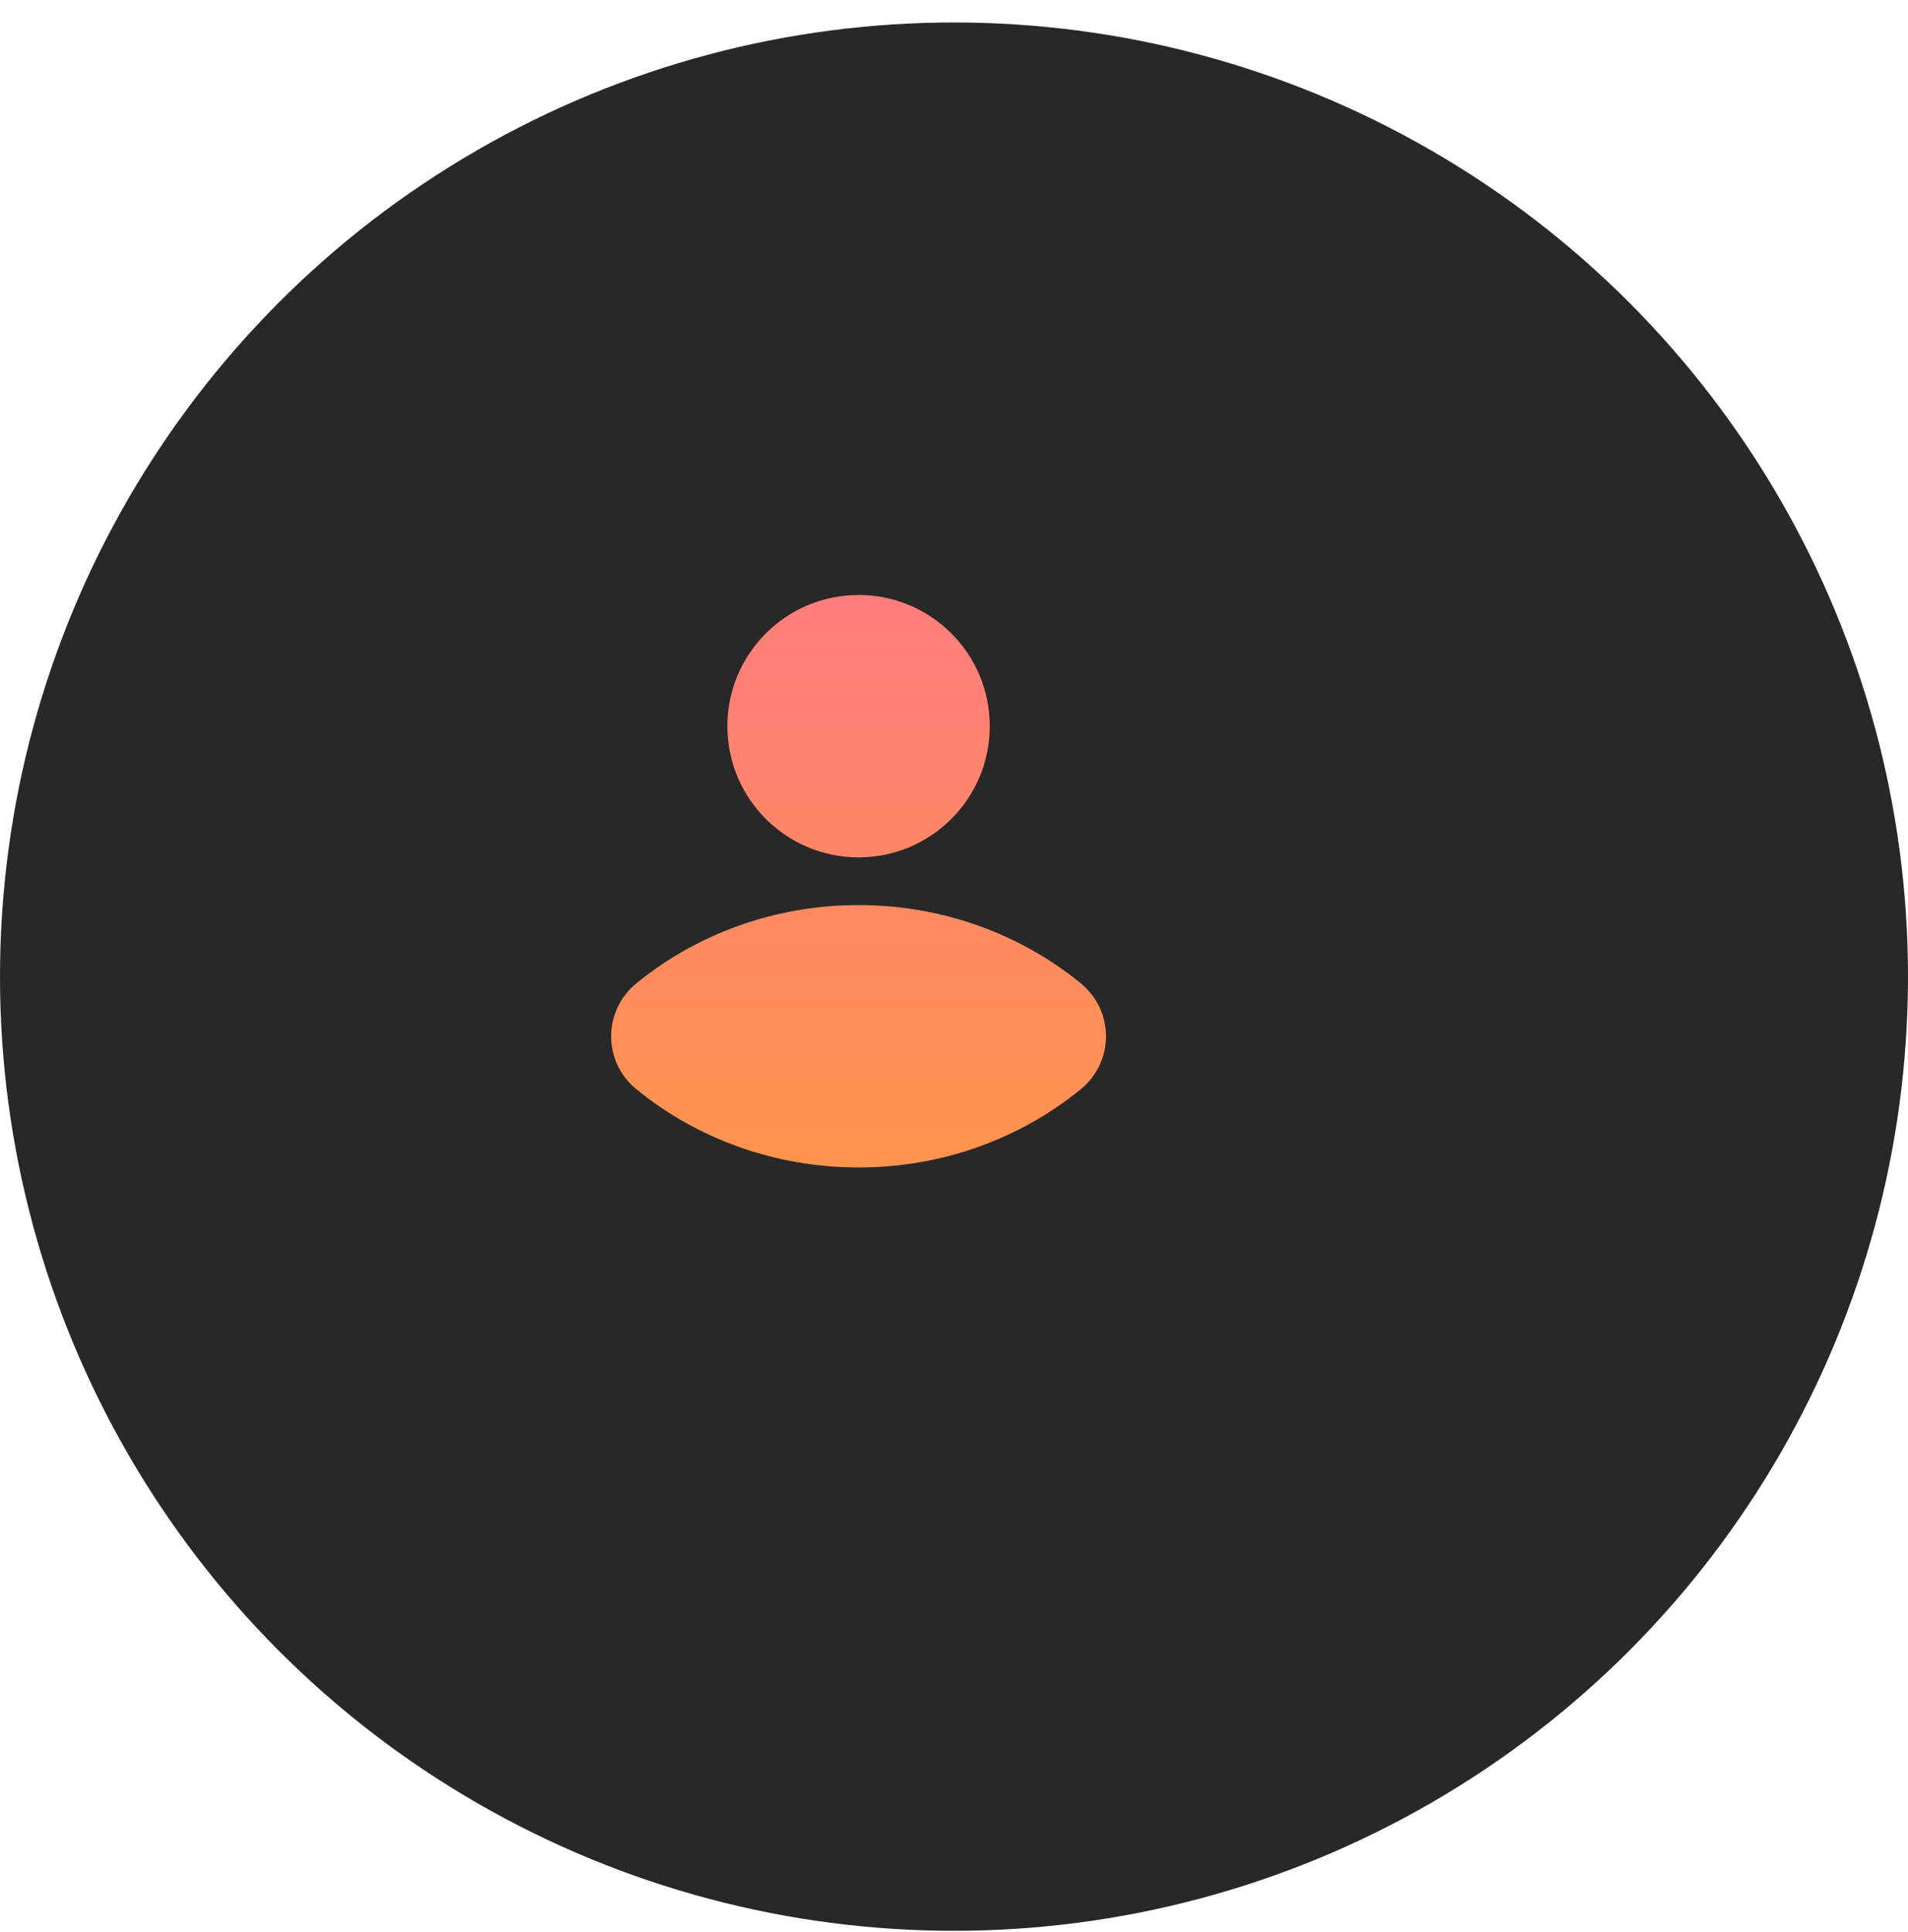
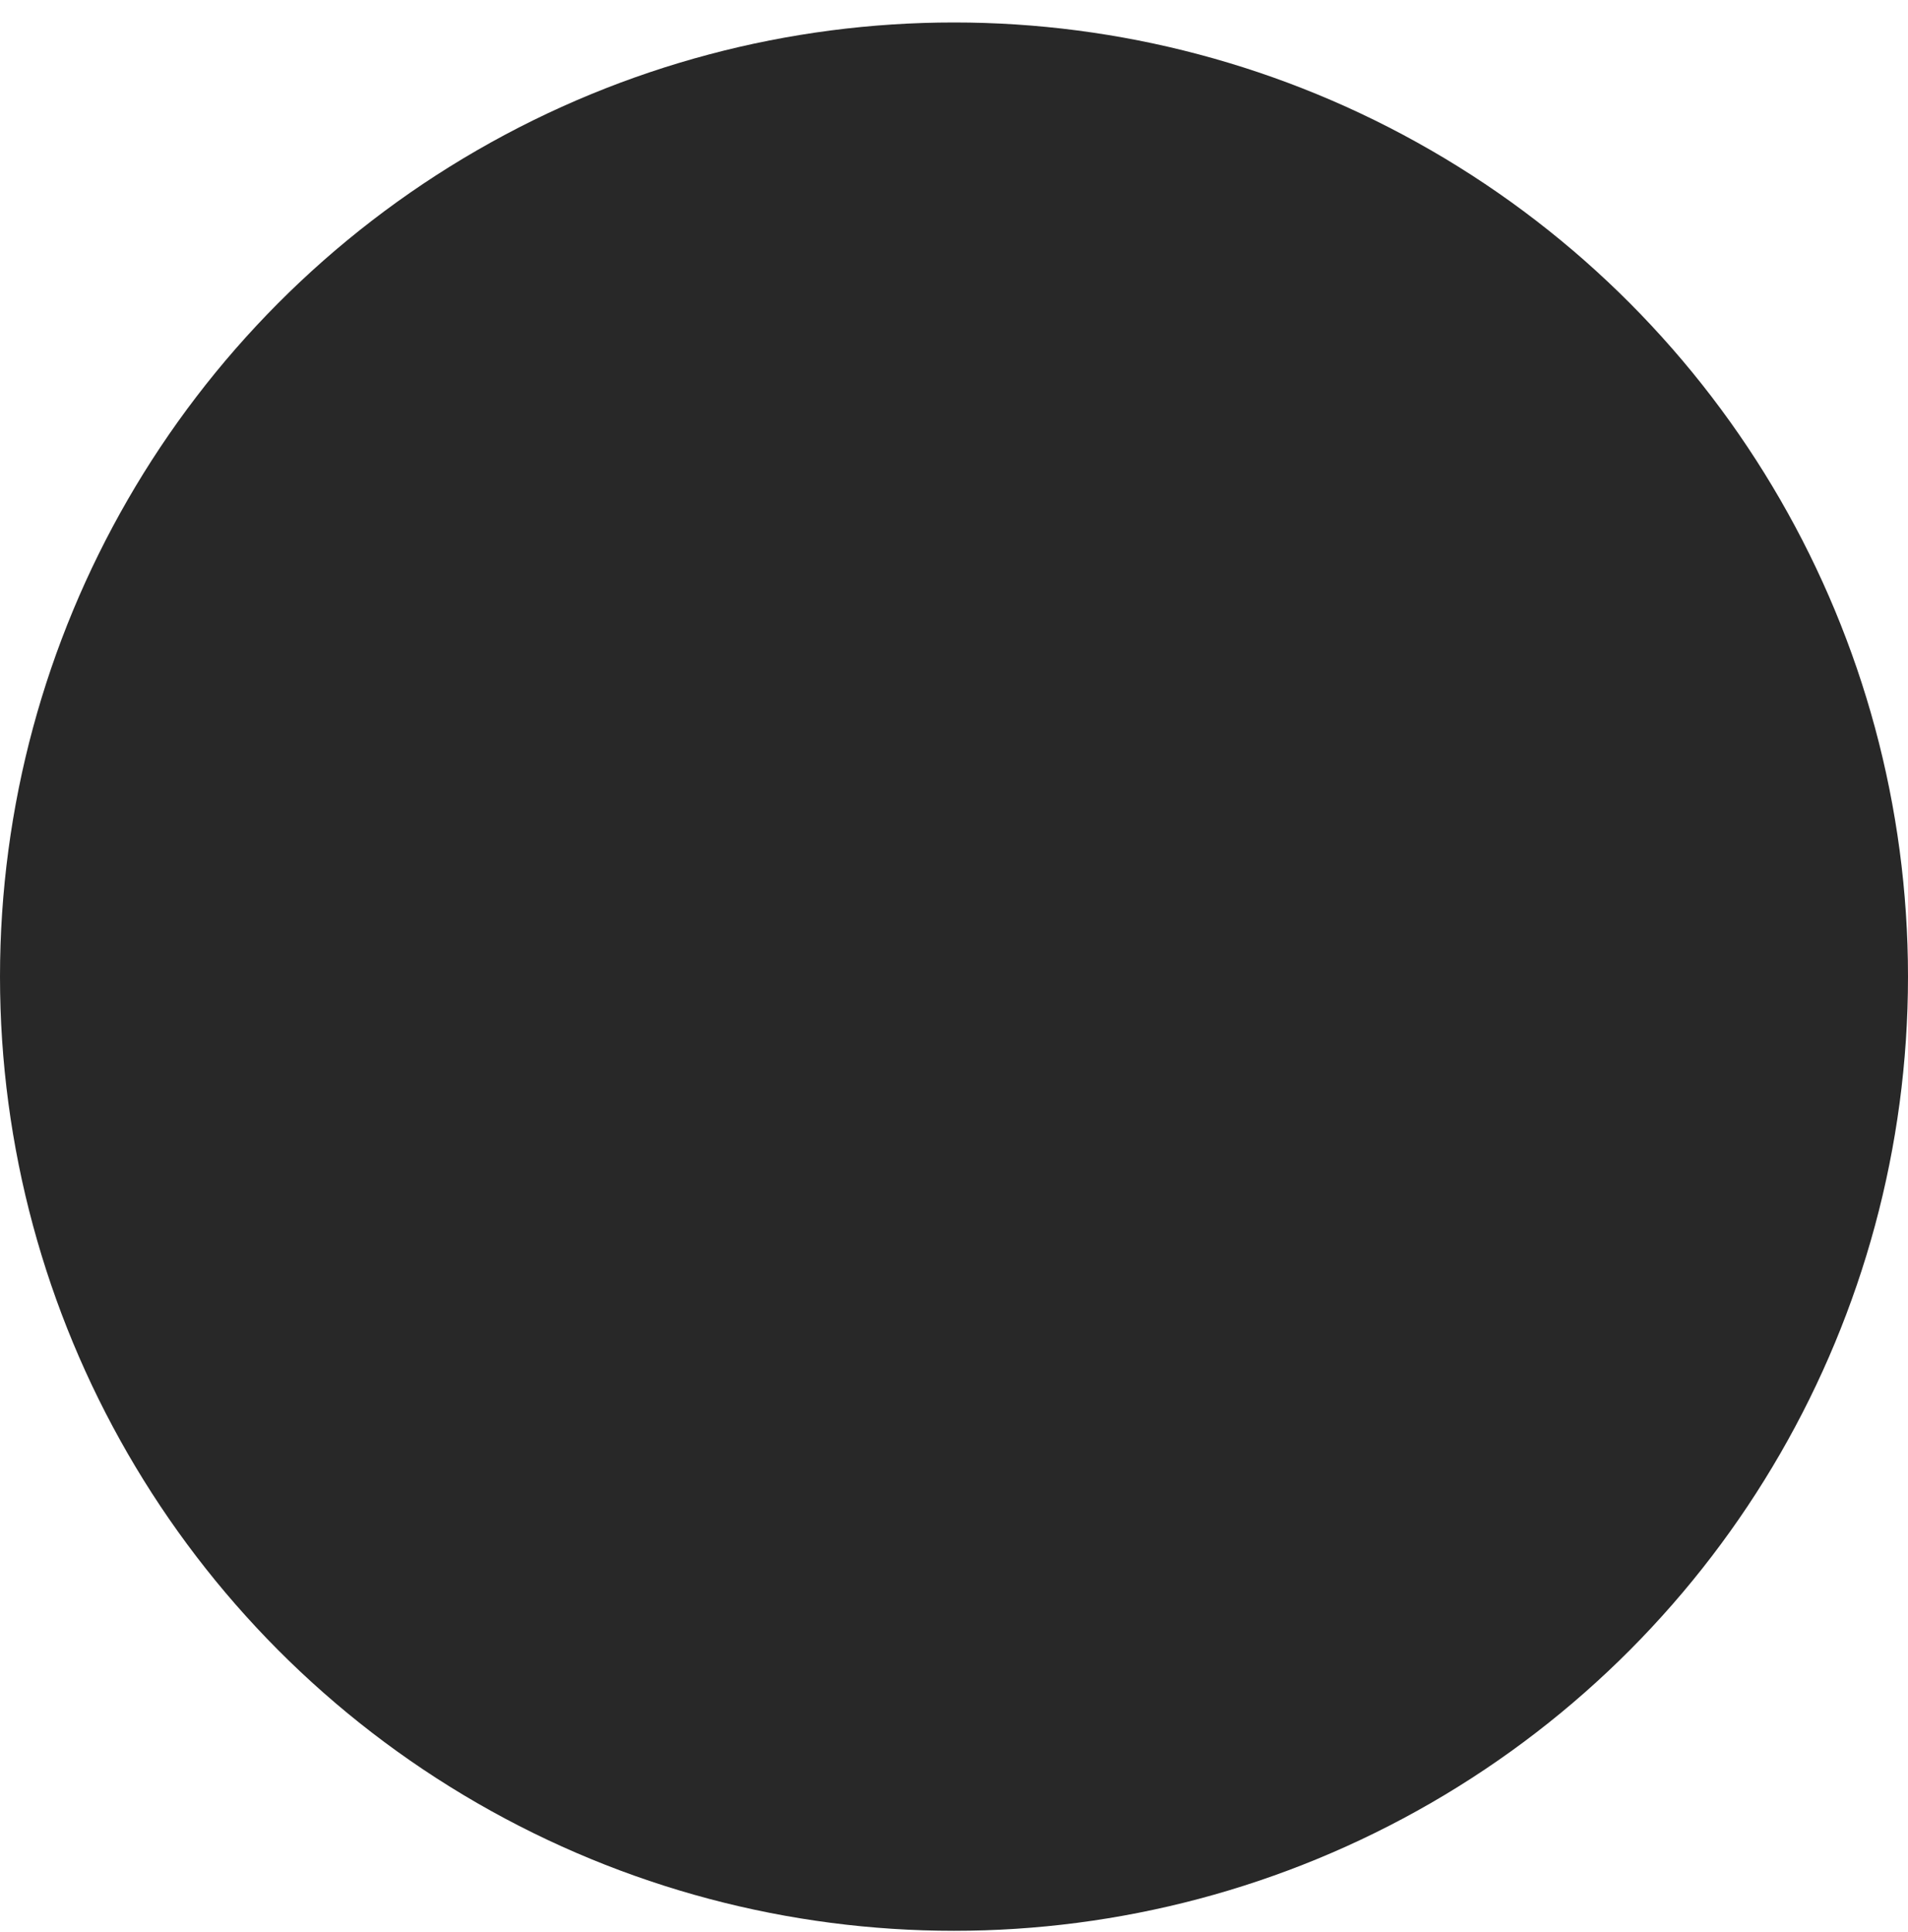
<svg xmlns="http://www.w3.org/2000/svg" width="80" height="81" viewBox="0 0 80 81" fill="none">
  <circle cx="40" cy="40.942" r="40" fill="#282828" />
  <g filter="url(#filter0_iiiii_744_3913)">
-     <path d="M45.499 34.442C45.499 37.48 43.037 39.942 39.999 39.942C36.962 39.942 34.499 37.48 34.499 34.442C34.499 31.405 36.962 28.942 39.999 28.942C43.037 28.942 45.499 31.405 45.499 34.442Z" fill="url(#paint0_linear_744_3913)" />
-     <path d="M30.698 45.209C33.205 43.172 36.452 41.942 39.999 41.942C43.546 41.942 46.793 43.172 49.3 45.209C50.731 46.372 50.731 48.513 49.3 49.676C46.793 51.713 43.546 52.942 39.999 52.942C36.452 52.942 33.205 51.713 30.698 49.676C29.267 48.513 29.267 46.372 30.698 45.209Z" fill="url(#paint1_linear_744_3913)" />
-   </g>
+     </g>
  <defs>
    <filter id="filter0_iiiii_744_3913" x="25.625" y="24.942" width="26.748" height="30" filterUnits="userSpaceOnUse" color-interpolation-filters="sRGB">
      <feFlood flood-opacity="0" result="BackgroundImageFix" />
      <feBlend mode="normal" in="SourceGraphic" in2="BackgroundImageFix" result="shape" />
      <feColorMatrix in="SourceAlpha" type="matrix" values="0 0 0 0 0 0 0 0 0 0 0 0 0 0 0 0 0 0 127 0" result="hardAlpha" />
      <feOffset dx="2" dy="2" />
      <feGaussianBlur stdDeviation="3" />
      <feComposite in2="hardAlpha" operator="arithmetic" k2="-1" k3="1" />
      <feColorMatrix type="matrix" values="0 0 0 0 1 0 0 0 0 0.762 0 0 0 0 0.762 0 0 0 0.4 0" />
      <feBlend mode="normal" in2="shape" result="effect1_innerShadow_744_3913" />
      <feColorMatrix in="SourceAlpha" type="matrix" values="0 0 0 0 0 0 0 0 0 0 0 0 0 0 0 0 0 0 127 0" result="hardAlpha" />
      <feOffset dx="-4" dy="-4" />
      <feGaussianBlur stdDeviation="3" />
      <feComposite in2="hardAlpha" operator="arithmetic" k2="-1" k3="1" />
      <feColorMatrix type="matrix" values="0 0 0 0 0.583 0 0 0 0 0 0 0 0 0 0 0 0 0 0.2 0" />
      <feBlend mode="normal" in2="effect1_innerShadow_744_3913" result="effect2_innerShadow_744_3913" />
      <feColorMatrix in="SourceAlpha" type="matrix" values="0 0 0 0 0 0 0 0 0 0 0 0 0 0 0 0 0 0 127 0" result="hardAlpha" />
      <feOffset dx="1" dy="1" />
      <feGaussianBlur stdDeviation="1" />
      <feComposite in2="hardAlpha" operator="arithmetic" k2="-1" k3="1" />
      <feColorMatrix type="matrix" values="0 0 0 0 1 0 0 0 0 0.796 0 0 0 0 0.796 0 0 0 0.4 0" />
      <feBlend mode="normal" in2="effect2_innerShadow_744_3913" result="effect3_innerShadow_744_3913" />
      <feColorMatrix in="SourceAlpha" type="matrix" values="0 0 0 0 0 0 0 0 0 0 0 0 0 0 0 0 0 0 127 0" result="hardAlpha" />
      <feOffset dx="-2" dy="-2" />
      <feGaussianBlur stdDeviation="2" />
      <feComposite in2="hardAlpha" operator="arithmetic" k2="-1" k3="1" />
      <feColorMatrix type="matrix" values="0 0 0 0 0.304 0 0 0 0 0 0 0 0 0 0 0 0 0 0.2 0" />
      <feBlend mode="normal" in2="effect3_innerShadow_744_3913" result="effect4_innerShadow_744_3913" />
      <feColorMatrix in="SourceAlpha" type="matrix" values="0 0 0 0 0 0 0 0 0 0 0 0 0 0 0 0 0 0 127 0" result="hardAlpha" />
      <feOffset dx="-1" dy="-1" />
      <feGaussianBlur stdDeviation="0.5" />
      <feComposite in2="hardAlpha" operator="arithmetic" k2="-1" k3="1" />
      <feColorMatrix type="matrix" values="0 0 0 0 1 0 0 0 0 0.25 0 0 0 0 0.25 0 0 0 0.2 0" />
      <feBlend mode="normal" in2="effect4_innerShadow_744_3913" result="effect5_innerShadow_744_3913" />
    </filter>
    <linearGradient id="paint0_linear_744_3913" x1="39.999" y1="28.942" x2="39.999" y2="52.942" gradientUnits="userSpaceOnUse">
      <stop stop-color="#FF7D7D" />
      <stop offset="1" stop-color="#FF944D" />
    </linearGradient>
    <linearGradient id="paint1_linear_744_3913" x1="39.999" y1="28.942" x2="39.999" y2="52.942" gradientUnits="userSpaceOnUse">
      <stop stop-color="#FF7D7D" />
      <stop offset="1" stop-color="#FF944D" />
    </linearGradient>
  </defs>
</svg>